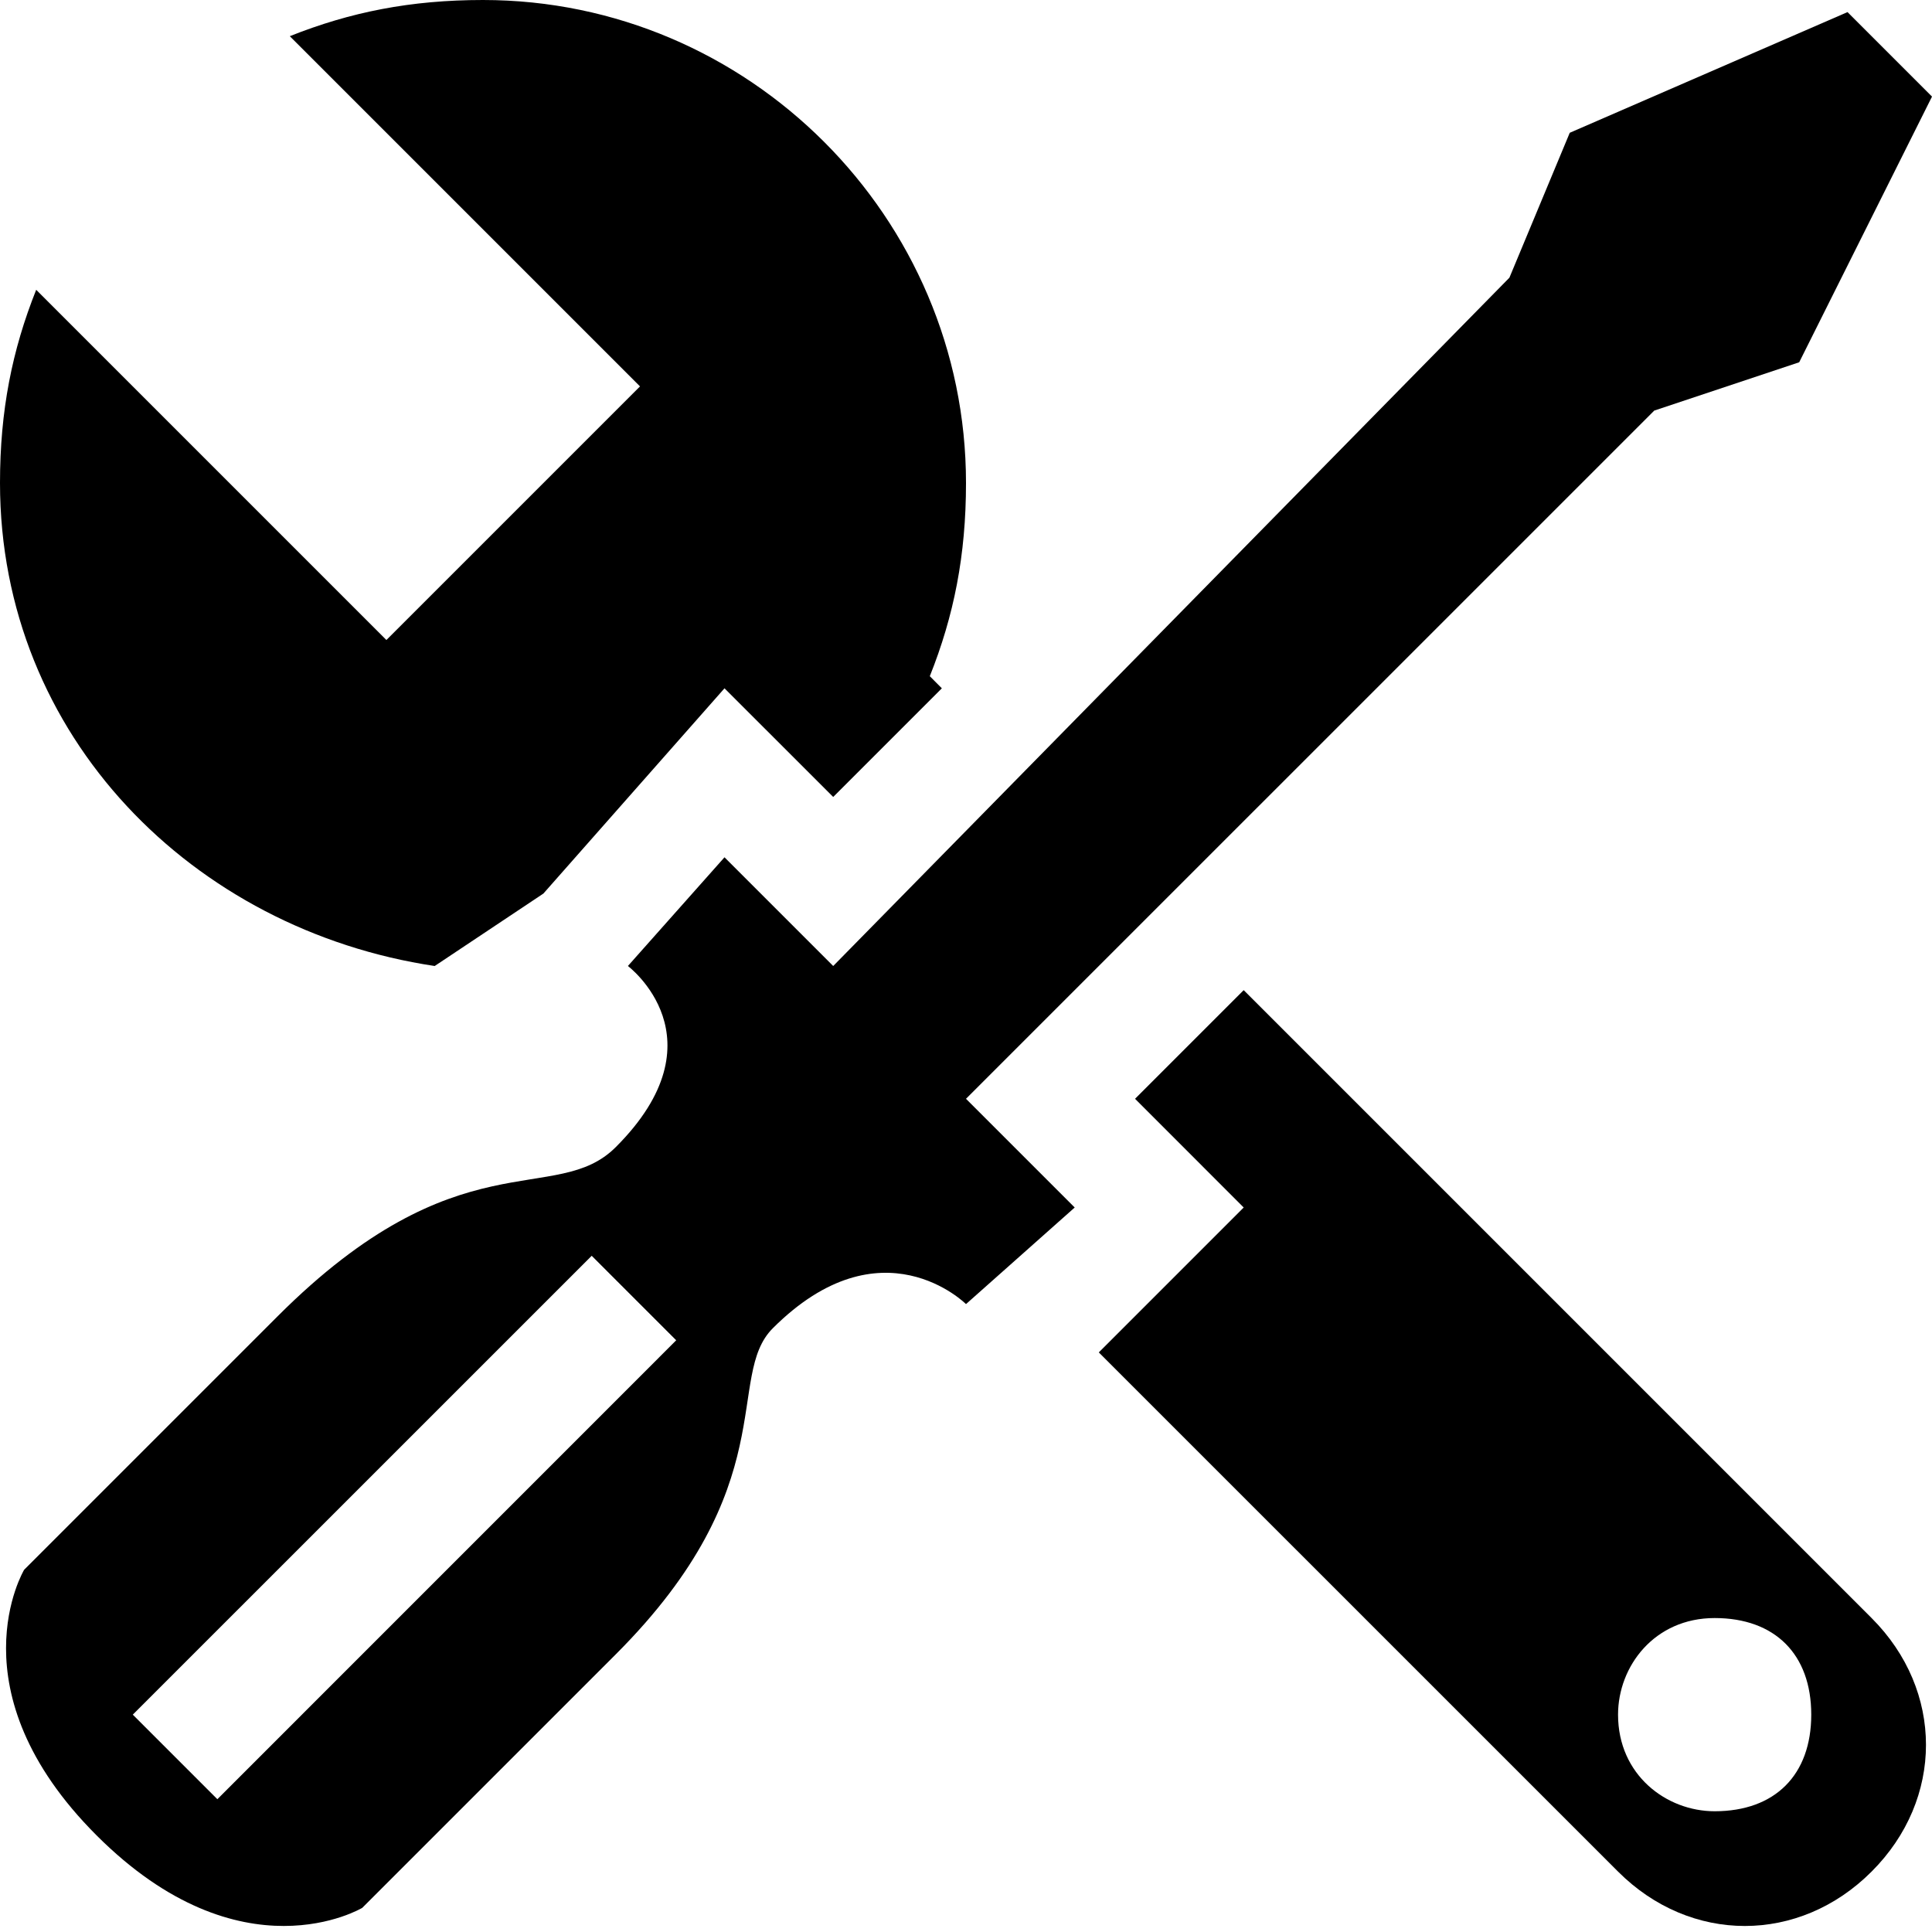
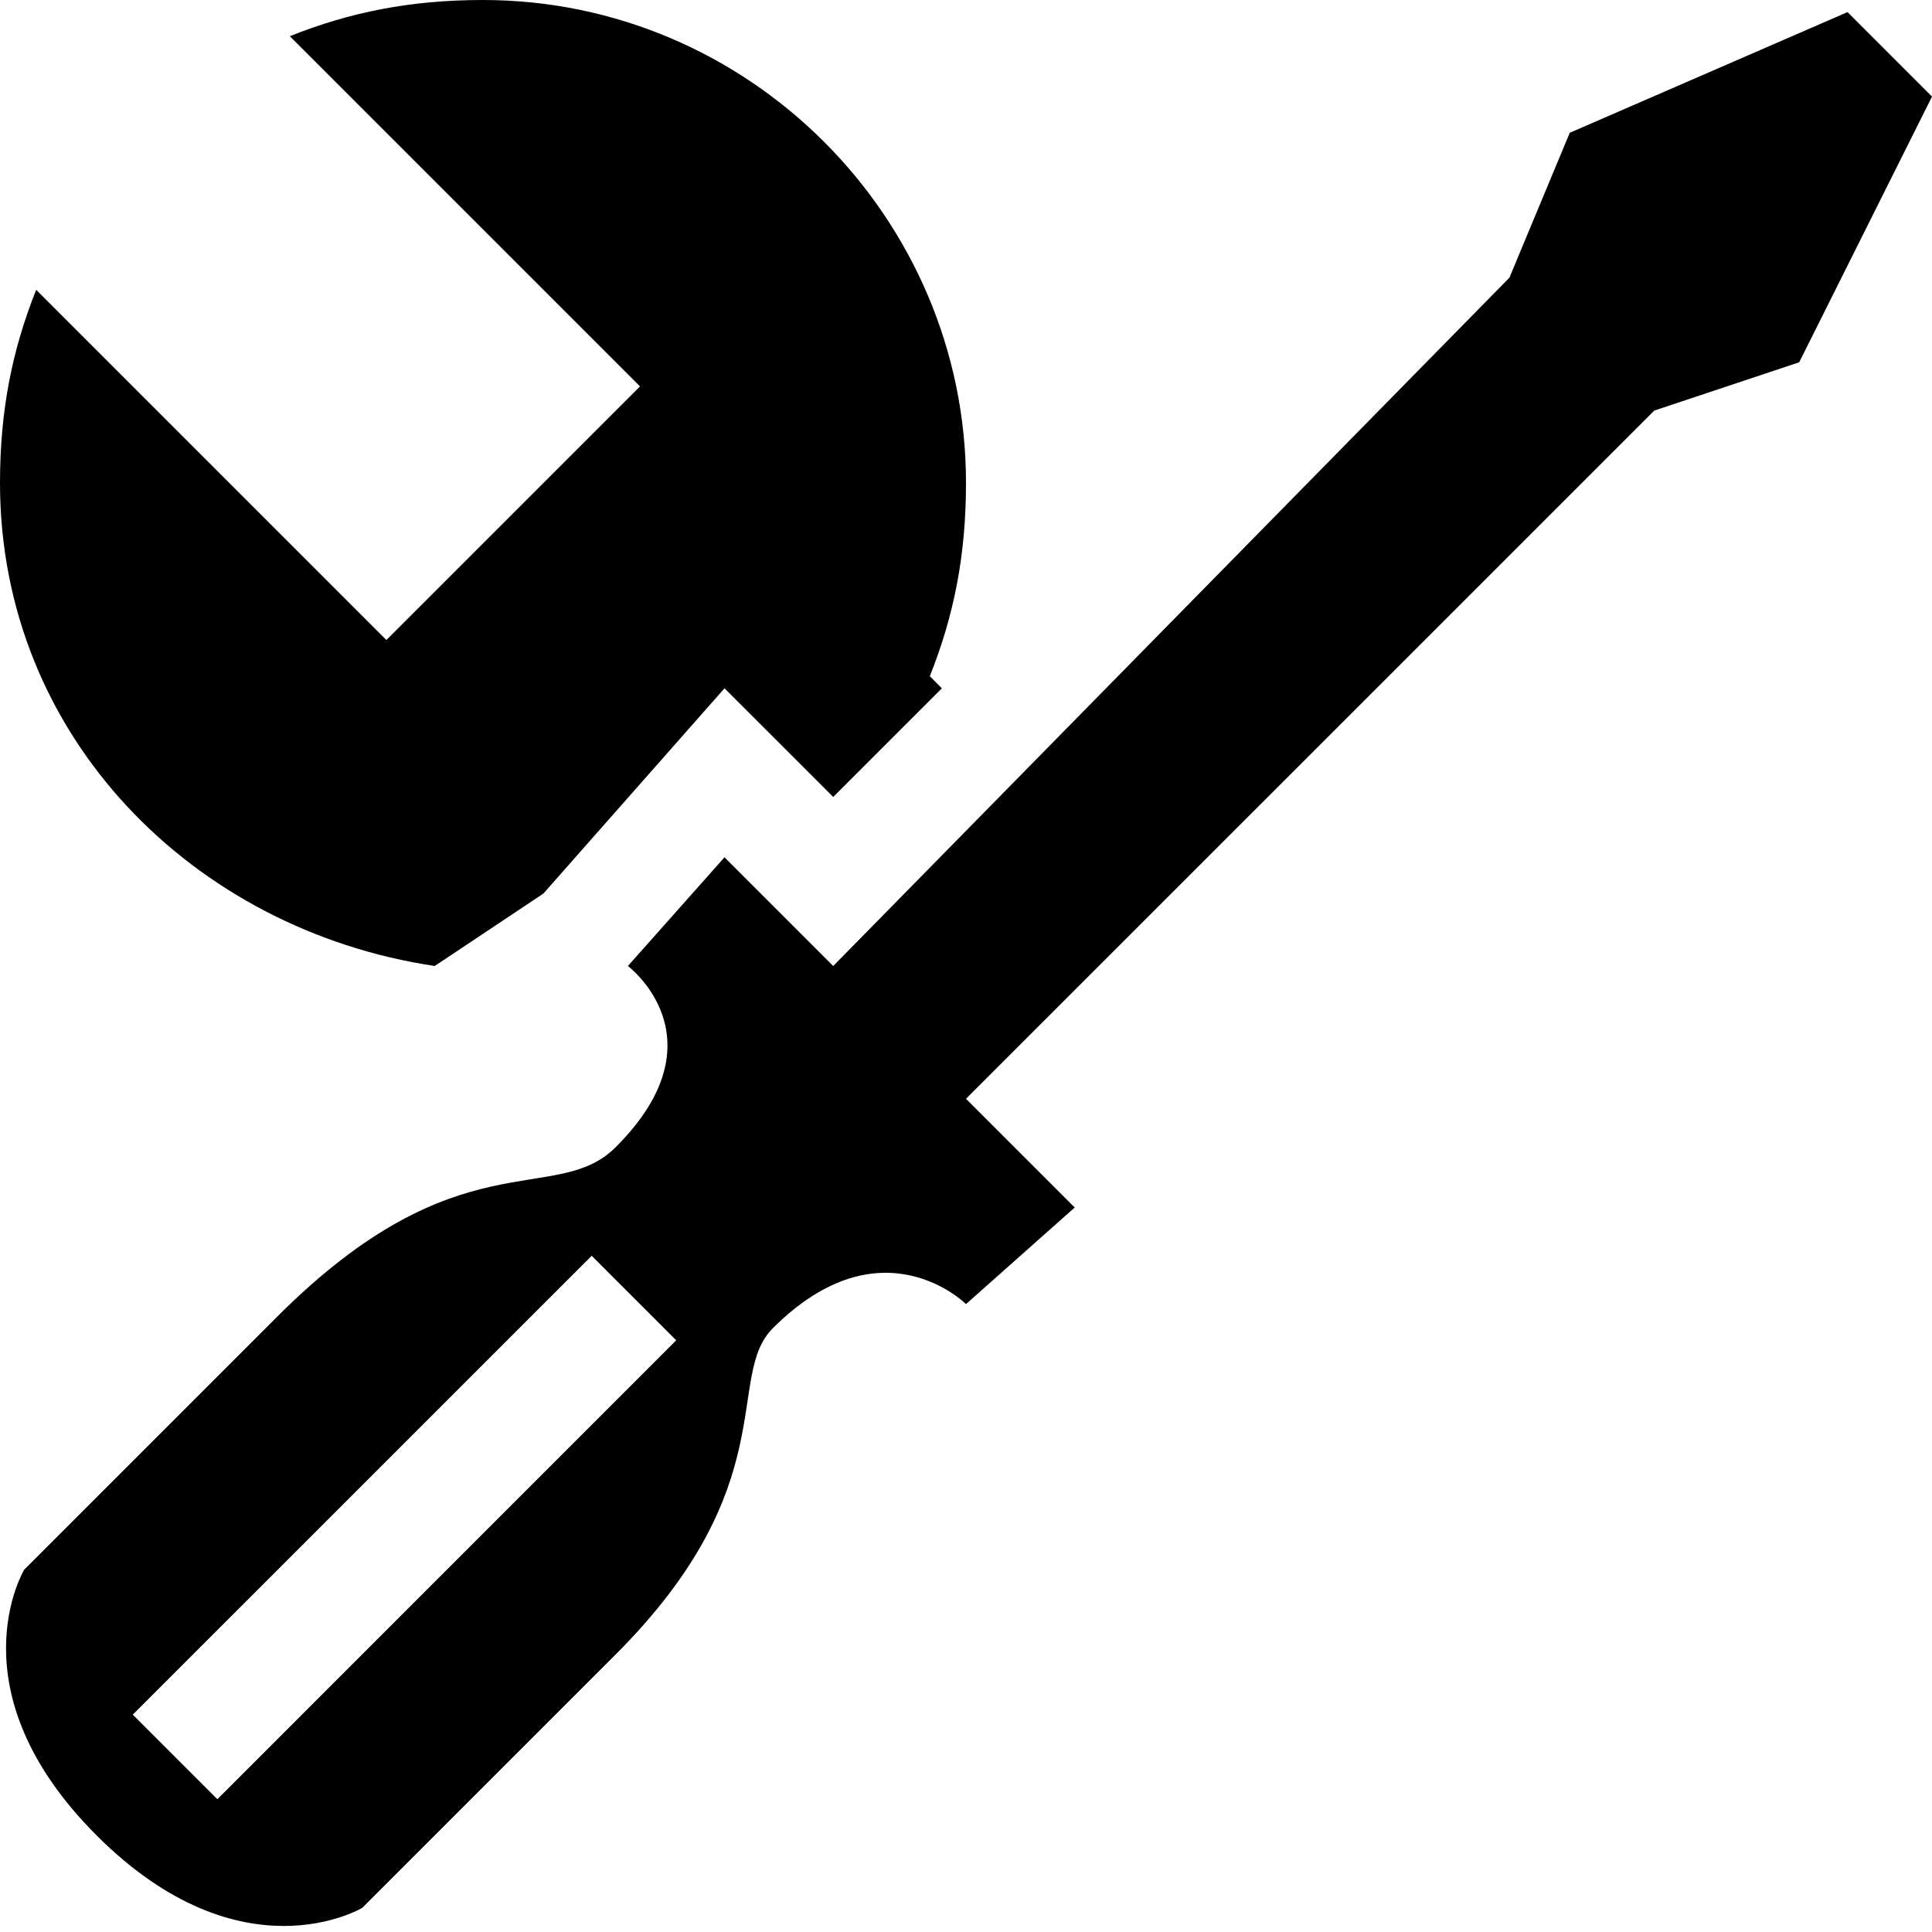
<svg xmlns="http://www.w3.org/2000/svg" width="30" height="30" viewBox="0 0 30 30" fill="none">
  <g id="tools_icon-icons.com_69843 1" clip-path="url(#clip0_270_8215)">
-     <path id="Vector" d="M19.312 15.375L17.625 17.062L19.312 18.75L17.062 21L25.125 29.062C26.25 30.188 27.938 30.188 29.062 29.062C30.188 27.938 30.188 26.25 29.062 25.125L19.312 15.375ZM26.625 28.125C25.875 28.125 25.125 27.562 25.125 26.625C25.125 25.875 25.688 25.125 26.625 25.125C27.562 25.125 28.125 25.688 28.125 26.625C28.125 27.562 27.562 28.125 26.625 28.125Z" fill="black" />
-     <path id="Vector_2" d="M6.75 15L8.438 13.875L11.25 10.688L12.938 12.375L14.625 10.688L14.438 10.5C14.812 9.562 15 8.625 15 7.5C15 3.375 11.625 0 7.5 0C6.375 0 5.438 0.188 4.5 0.562L9.938 6L6 9.938L0.562 4.5C0.188 5.438 0 6.375 0 7.5C0 11.438 3 14.438 6.75 15Z" fill="black" />
+     <path id="Vector_2" d="M6.75 15L8.438 13.875L11.25 10.688L12.938 12.375L14.625 10.688L14.438 10.5C14.812 9.562 15 8.625 15 7.5C15 3.375 11.625 0 7.5 0C6.375 0 5.438 0.188 4.5 0.562L9.938 6L6 9.938L0.562 4.5C0.188 5.438 0 6.375 0 7.5C0 11.438 3 14.438 6.75 15" fill="black" />
    <path id="Vector_3" d="M15 20.25L16.688 18.75L15 17.062L25.688 6.375L27.938 5.625L30 1.5L28.688 0.188L24.375 2.062L23.438 4.312L12.938 15L11.25 13.312L9.75 15C9.75 15 11.25 16.125 9.562 17.812C8.625 18.75 7.125 17.625 4.312 20.438C3.375 21.375 0.375 24.375 0.375 24.375C0.375 24.375 -0.75 26.25 1.5 28.5C3.75 30.75 5.625 29.625 5.625 29.625C5.625 29.625 8.625 26.625 9.562 25.688C12.188 23.062 11.25 21.375 12 20.625C13.688 18.938 15 20.25 15 20.25ZM9.188 19.5L10.5 20.812L3.375 27.938L2.062 26.625L9.188 19.5Z" fill="black" />
  </g>
  <defs>
    <clipPath id="clip0_270_8215">
      <rect width="30" height="30" fill="white" />
    </clipPath>
  </defs>
</svg>